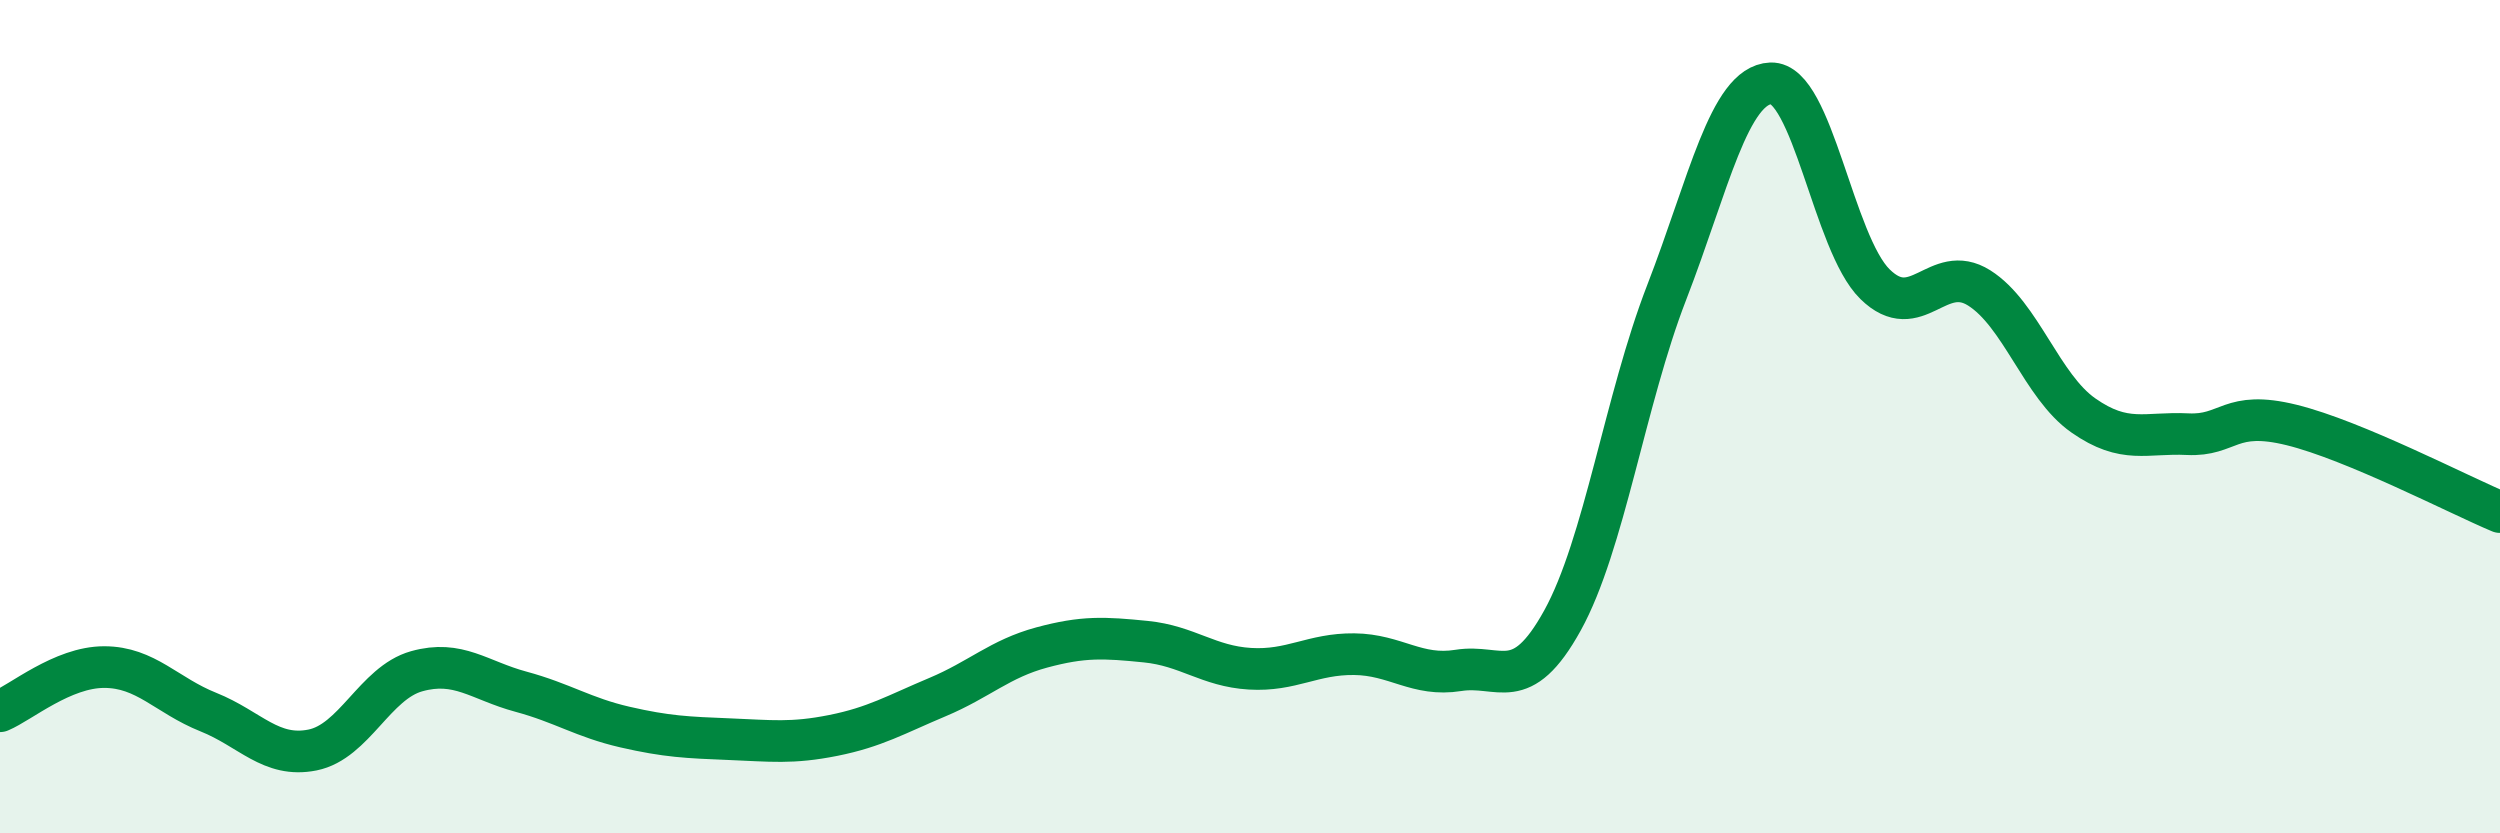
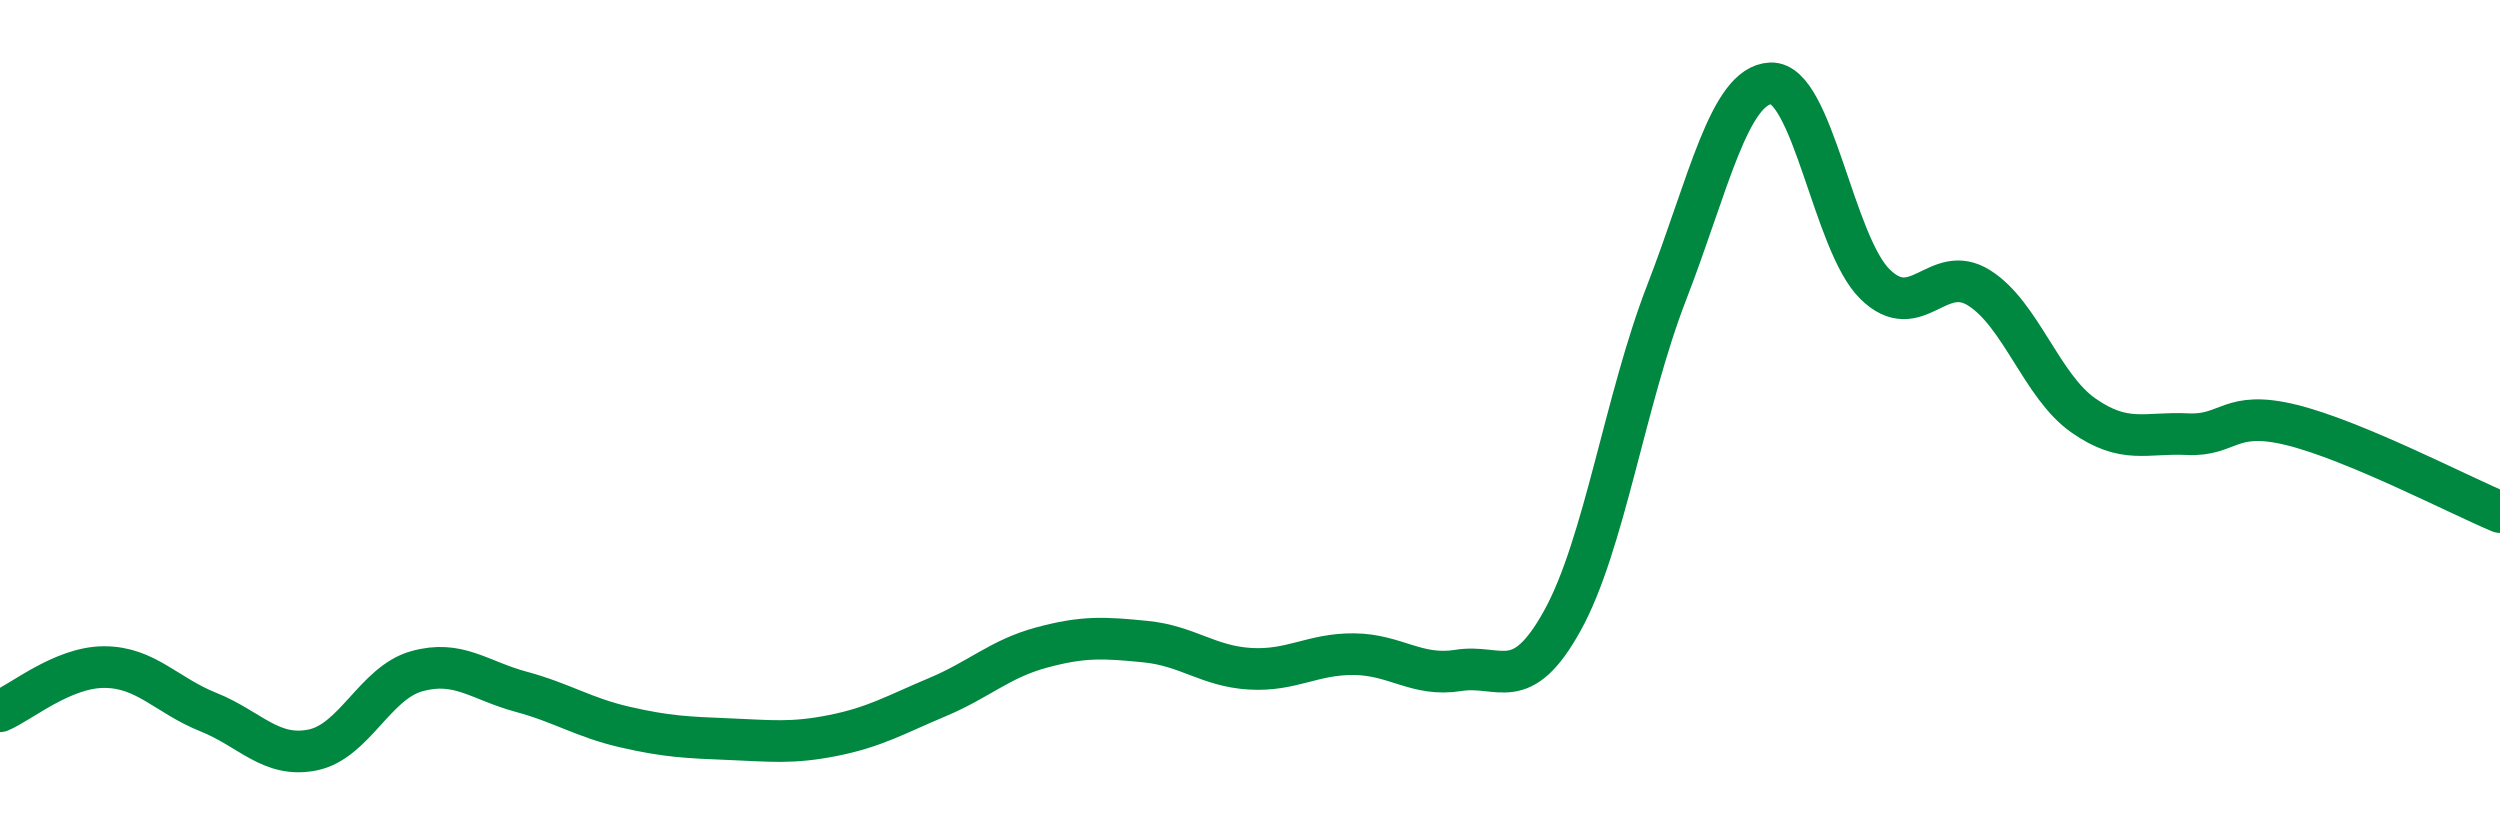
<svg xmlns="http://www.w3.org/2000/svg" width="60" height="20" viewBox="0 0 60 20">
-   <path d="M 0,17.07 C 0.5,16.86 1.5,16.01 2.5,16.01 C 3.5,16.01 4,16.69 5,17.09 C 6,17.49 6.5,18.2 7.5,18 C 8.5,17.8 9,16.39 10,16.11 C 11,15.83 11.5,16.33 12.5,16.6 C 13.5,16.87 14,17.22 15,17.45 C 16,17.68 16.5,17.7 17.5,17.74 C 18.5,17.78 19,17.85 20,17.65 C 21,17.45 21.5,17.15 22.5,16.73 C 23.5,16.31 24,15.81 25,15.54 C 26,15.27 26.5,15.3 27.5,15.4 C 28.5,15.5 29,15.99 30,16.05 C 31,16.11 31.5,15.69 32.5,15.7 C 33.5,15.71 34,16.25 35,16.09 C 36,15.93 36.5,16.7 37.5,14.89 C 38.5,13.08 39,9.6 40,7.02 C 41,4.44 41.5,2.04 42.5,2 C 43.5,1.96 44,5.84 45,6.82 C 46,7.8 46.5,6.28 47.5,6.91 C 48.5,7.54 49,9.27 50,9.97 C 51,10.67 51.5,10.37 52.5,10.42 C 53.5,10.47 53.5,9.83 55,10.2 C 56.5,10.57 59,11.87 60,12.29L60 20L0 20Z" fill="#008740" opacity="0.1" stroke-linecap="round" stroke-linejoin="round" />
  <path d="M 0,17.07 C 0.5,16.86 1.5,16.01 2.5,16.01 C 3.5,16.01 4,16.69 5,17.09 C 6,17.49 6.5,18.2 7.5,18 C 8.5,17.8 9,16.39 10,16.11 C 11,15.83 11.5,16.33 12.5,16.6 C 13.5,16.87 14,17.22 15,17.45 C 16,17.68 16.5,17.7 17.5,17.74 C 18.5,17.78 19,17.85 20,17.65 C 21,17.45 21.5,17.15 22.5,16.73 C 23.5,16.31 24,15.81 25,15.54 C 26,15.27 26.5,15.3 27.5,15.4 C 28.5,15.5 29,15.99 30,16.05 C 31,16.11 31.5,15.69 32.5,15.7 C 33.5,15.71 34,16.25 35,16.09 C 36,15.93 36.5,16.7 37.5,14.89 C 38.5,13.08 39,9.6 40,7.02 C 41,4.44 41.5,2.04 42.5,2 C 43.5,1.96 44,5.84 45,6.82 C 46,7.8 46.5,6.28 47.5,6.91 C 48.5,7.54 49,9.27 50,9.97 C 51,10.67 51.5,10.37 52.5,10.42 C 53.5,10.47 53.5,9.83 55,10.2 C 56.5,10.57 59,11.87 60,12.29" stroke="#008740" stroke-width="1" fill="none" stroke-linecap="round" stroke-linejoin="round" />
</svg>